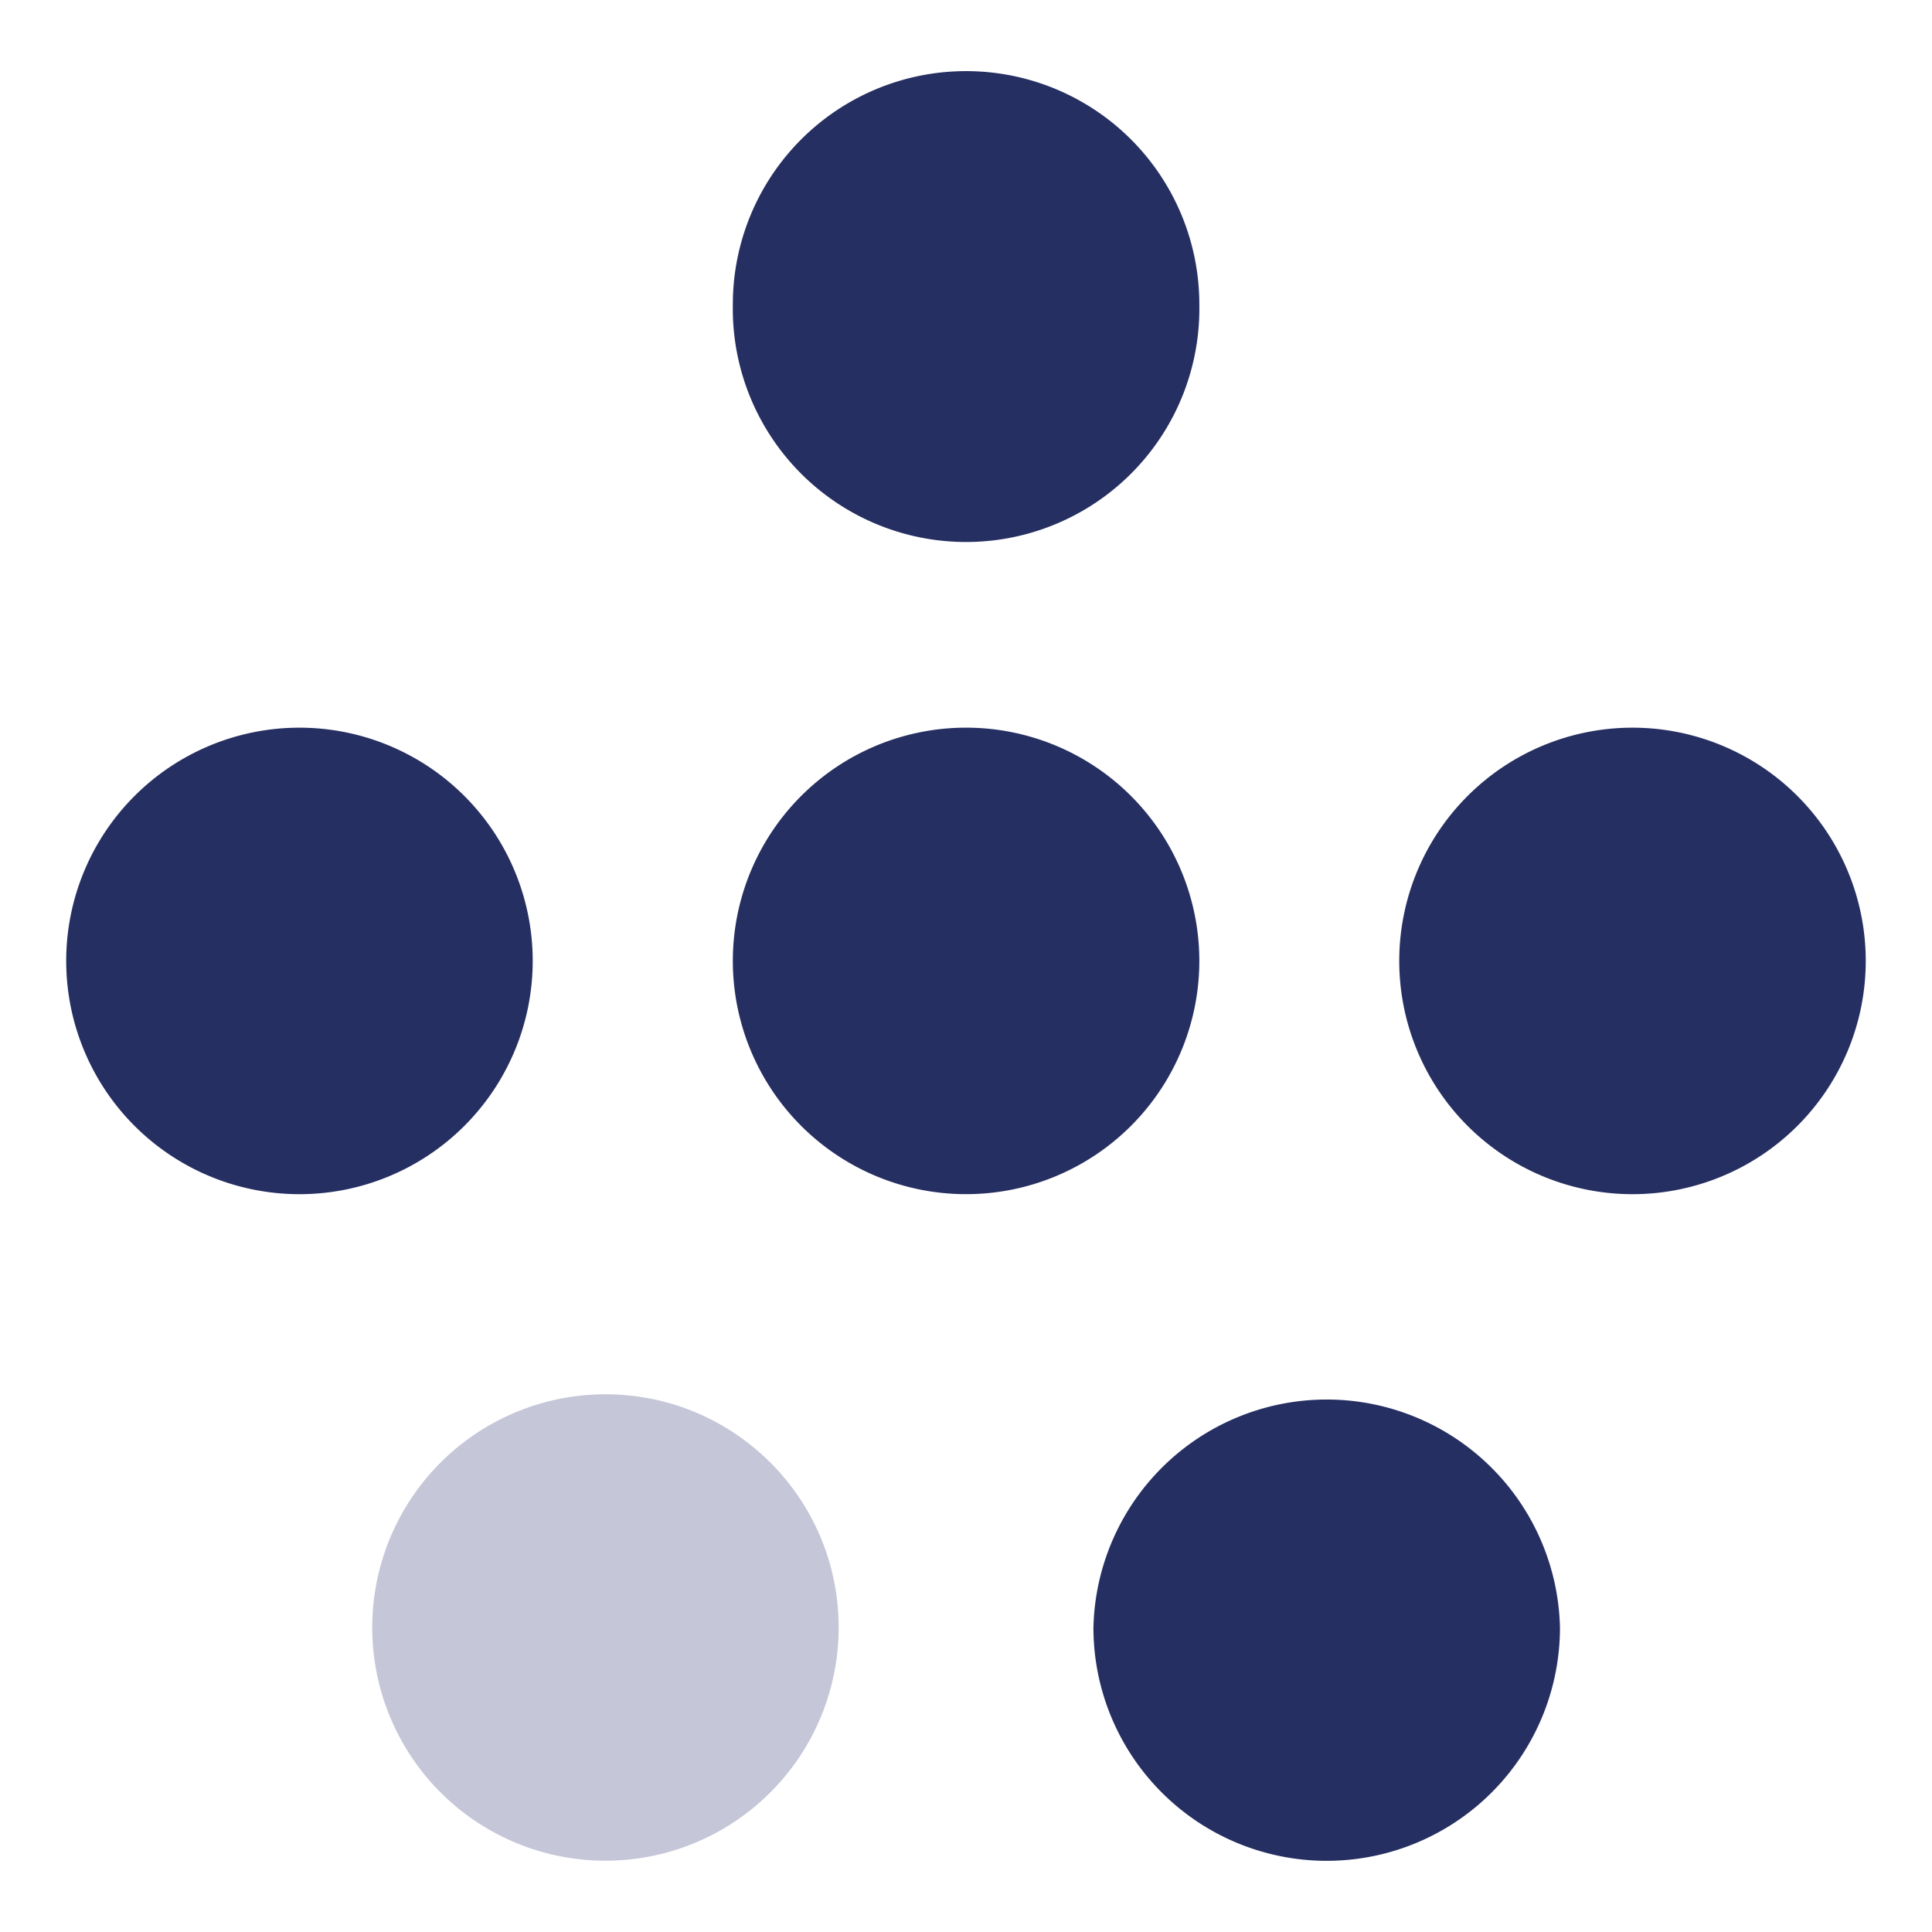
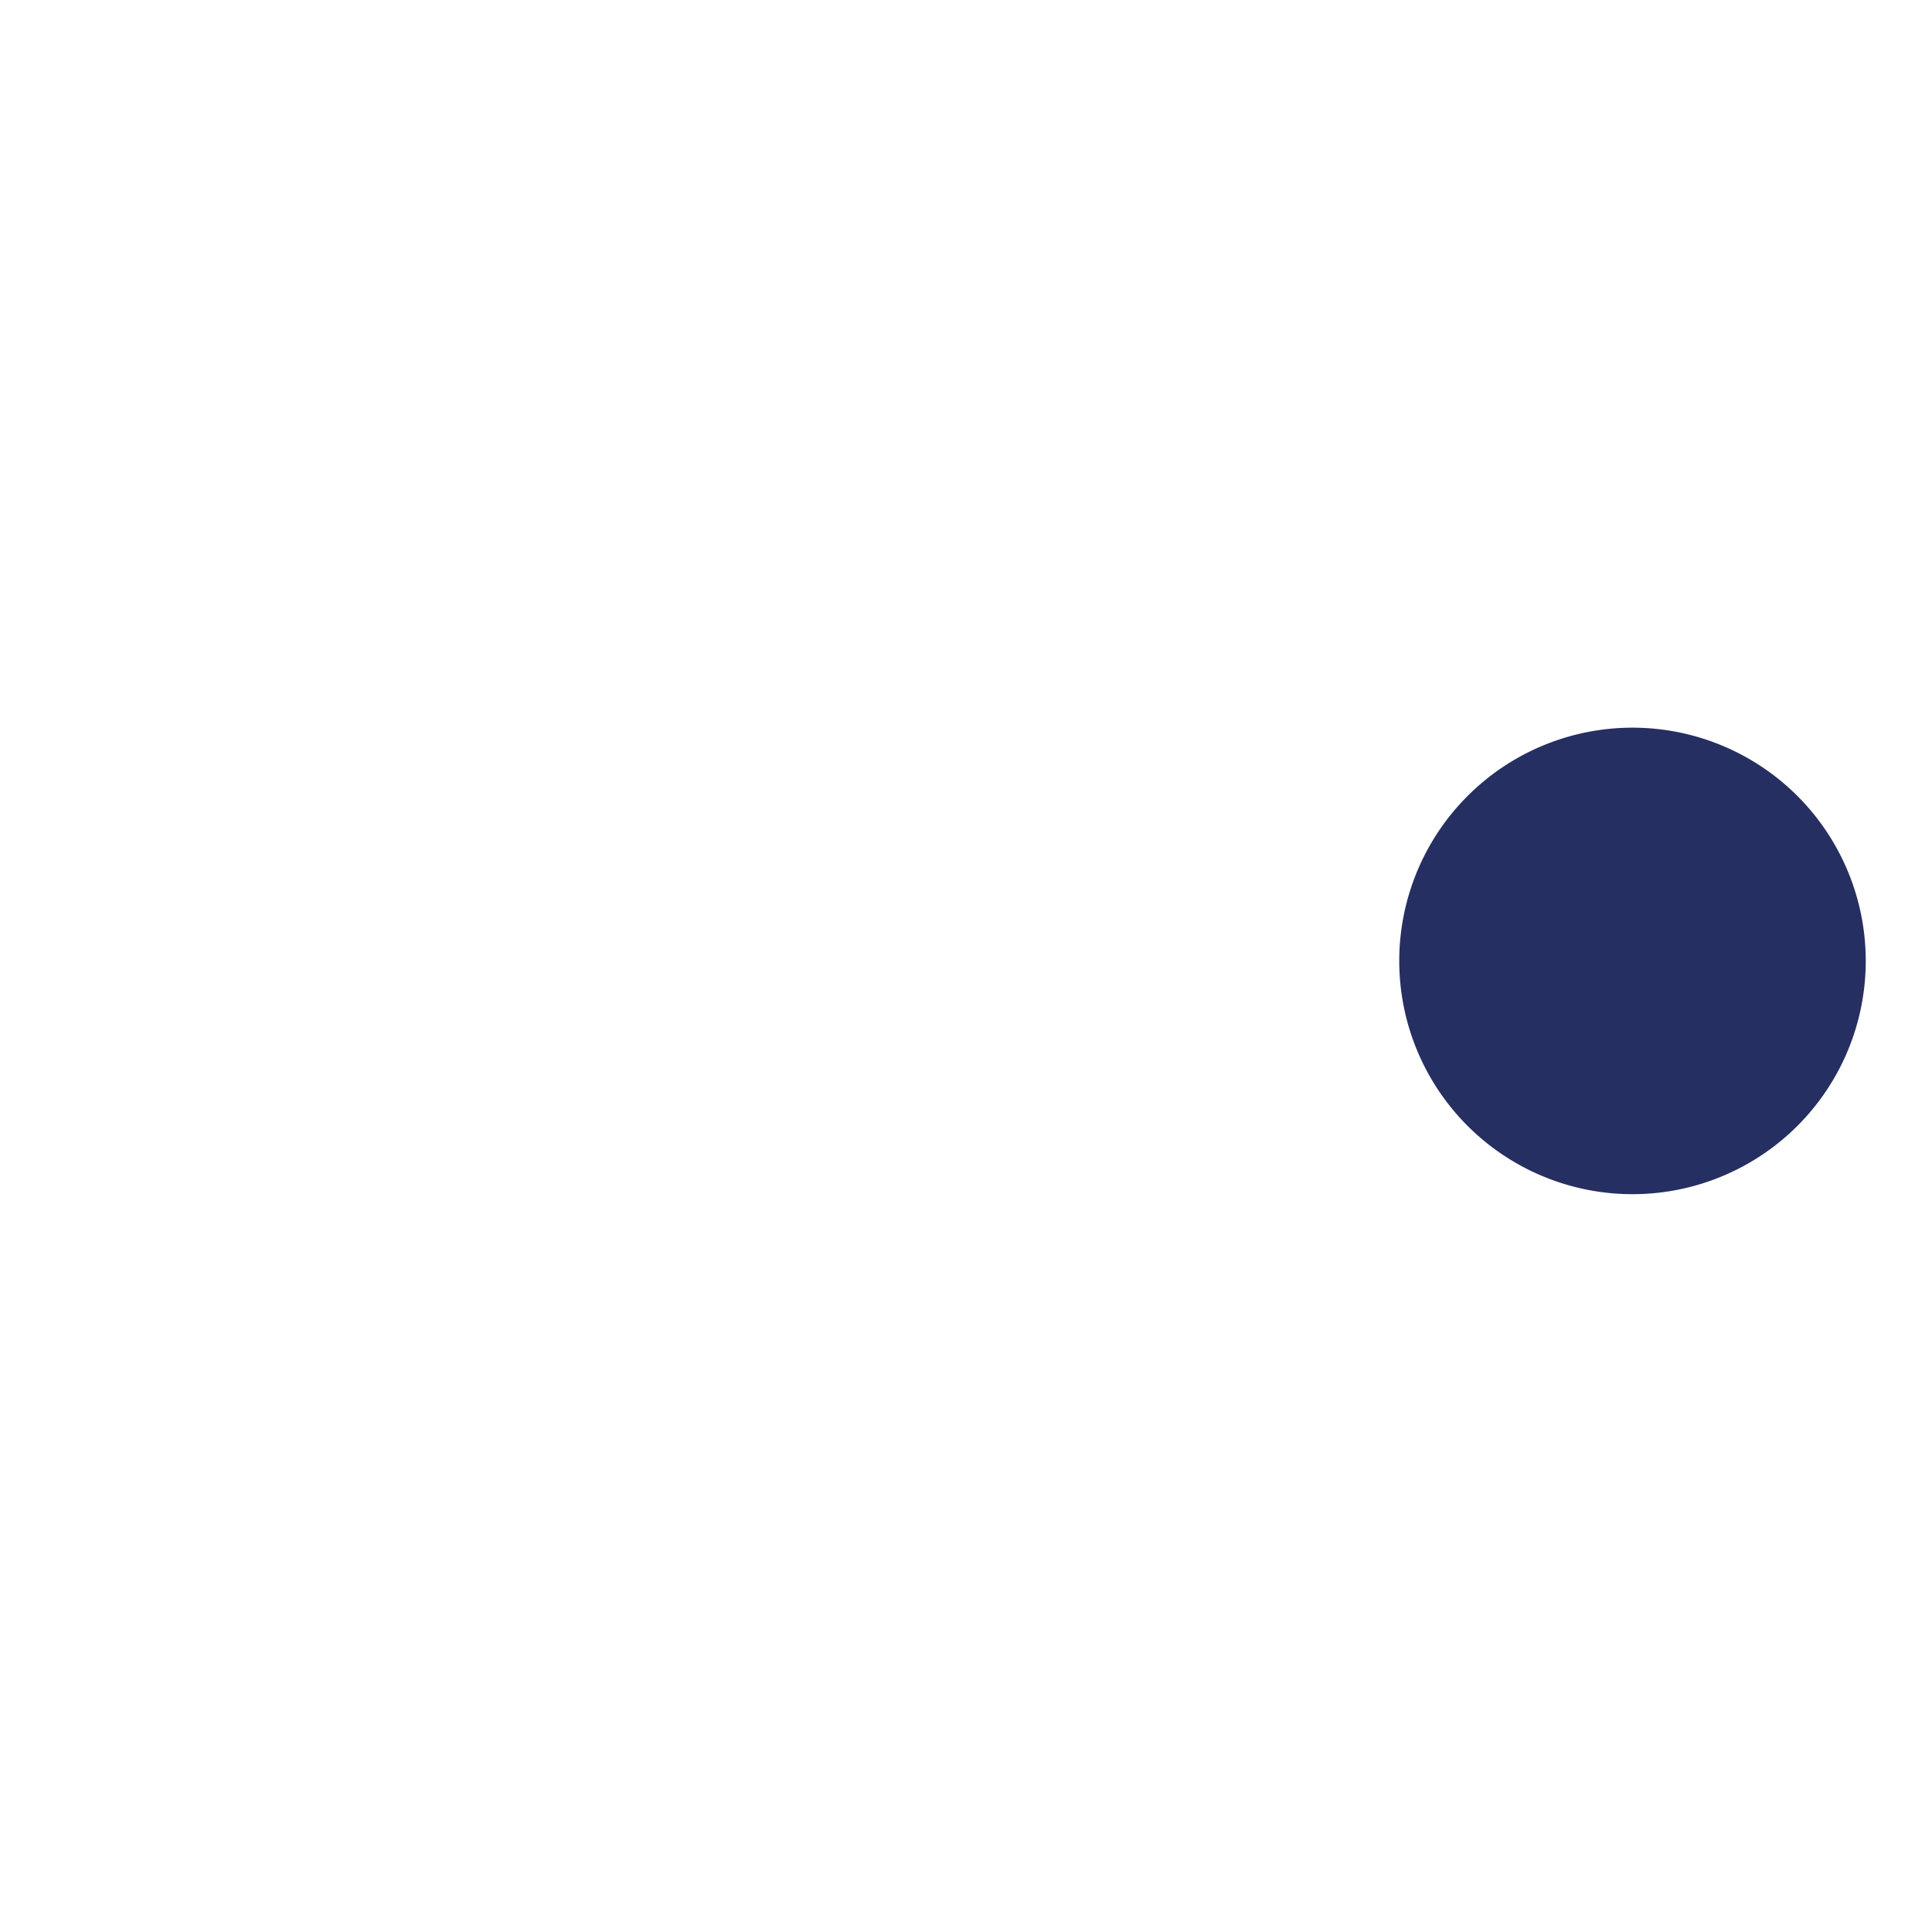
<svg xmlns="http://www.w3.org/2000/svg" data-bbox="0 0 48 48" viewBox="0 0 48 48" height="48" width="48" data-type="color">
  <g>
-     <path fill="#FFFFFF" d="M48 0v48H0V0h48z" data-color="1" />
-     <path d="M13.235 23.875a5.795 5.795 0 1 1-11.59-.002 5.795 5.795 0 0 1 11.59.002" fill="#262F61" data-color="2" />
-     <path d="M29.797 23.875a5.795 5.795 0 1 1-11.59-.003 5.795 5.795 0 0 1 11.59.003" fill="#262F61" data-color="2" />
-     <path d="M38.757 40.436a5.795 5.795 0 1 1-11.591 0 5.797 5.797 0 0 1 11.591 0" fill="#262F61" data-color="2" />
-     <path d="M15.04 34.641a5.794 5.794 0 1 0 5.796 5.791c0-3.2-2.594-5.791-5.796-5.791" fill="#C5C6D8" data-color="3" />
-     <path d="M29.797 7.562a5.796 5.796 0 1 1-11.59 0 5.795 5.795 0 0 1 11.59 0" fill="#262F61" data-color="2" />
+     <path fill="#FFFFFF" d="M48 0v48H0V0h48" data-color="1" />
    <path d="M46.354 23.875a5.795 5.795 0 1 1-11.59-.002 5.795 5.795 0 0 1 11.59.002" fill="#262F61" data-color="2" />
  </g>
</svg>